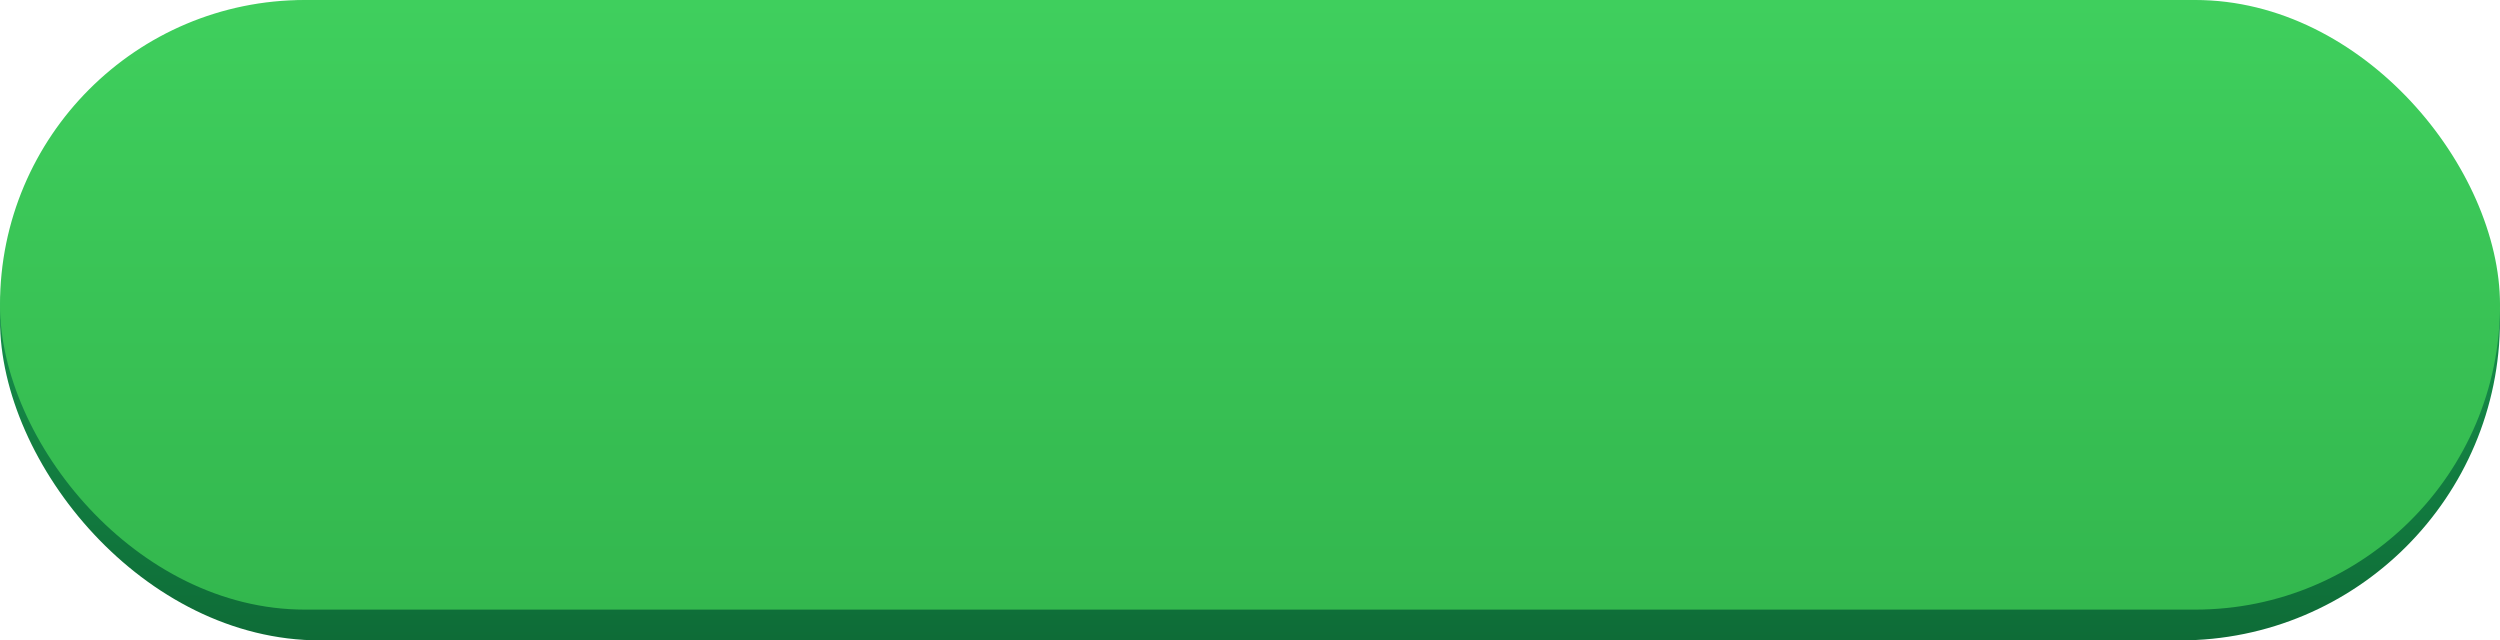
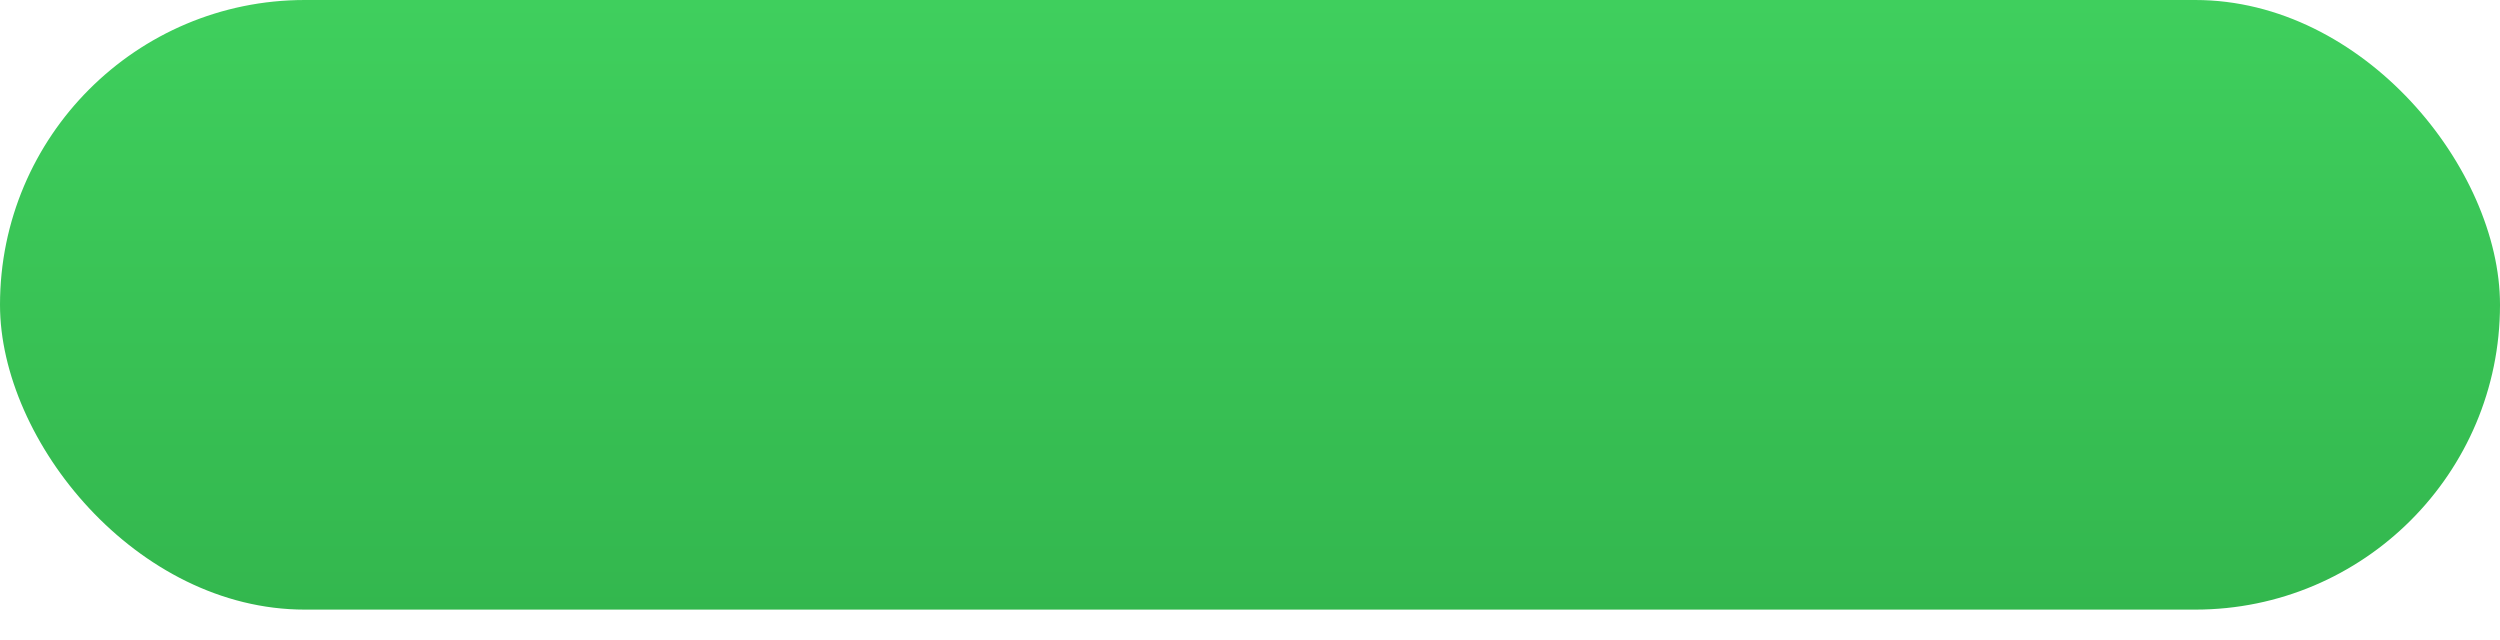
<svg xmlns="http://www.w3.org/2000/svg" width="406" height="104" viewBox="0 0 406 104" fill="none">
-   <rect width="406" height="104" rx="52" fill="url(#paint0_linear)" />
  <rect width="406" height="99" rx="49.5" fill="url(#paint1_linear)" />
  <defs>
    <linearGradient id="paint0_linear" x1="203" y1="0" x2="203" y2="104" gradientUnits="userSpaceOnUse">
      <stop stop-color="#1EAC5B" />
      <stop offset="1" stop-color="#0E6C37" />
    </linearGradient>
    <linearGradient id="paint1_linear" x1="203" y1="0" x2="203" y2="99" gradientUnits="userSpaceOnUse">
      <stop stop-color="#3FCF5D" />
      <stop offset="1" stop-color="#33B74E" />
    </linearGradient>
  </defs>
</svg>